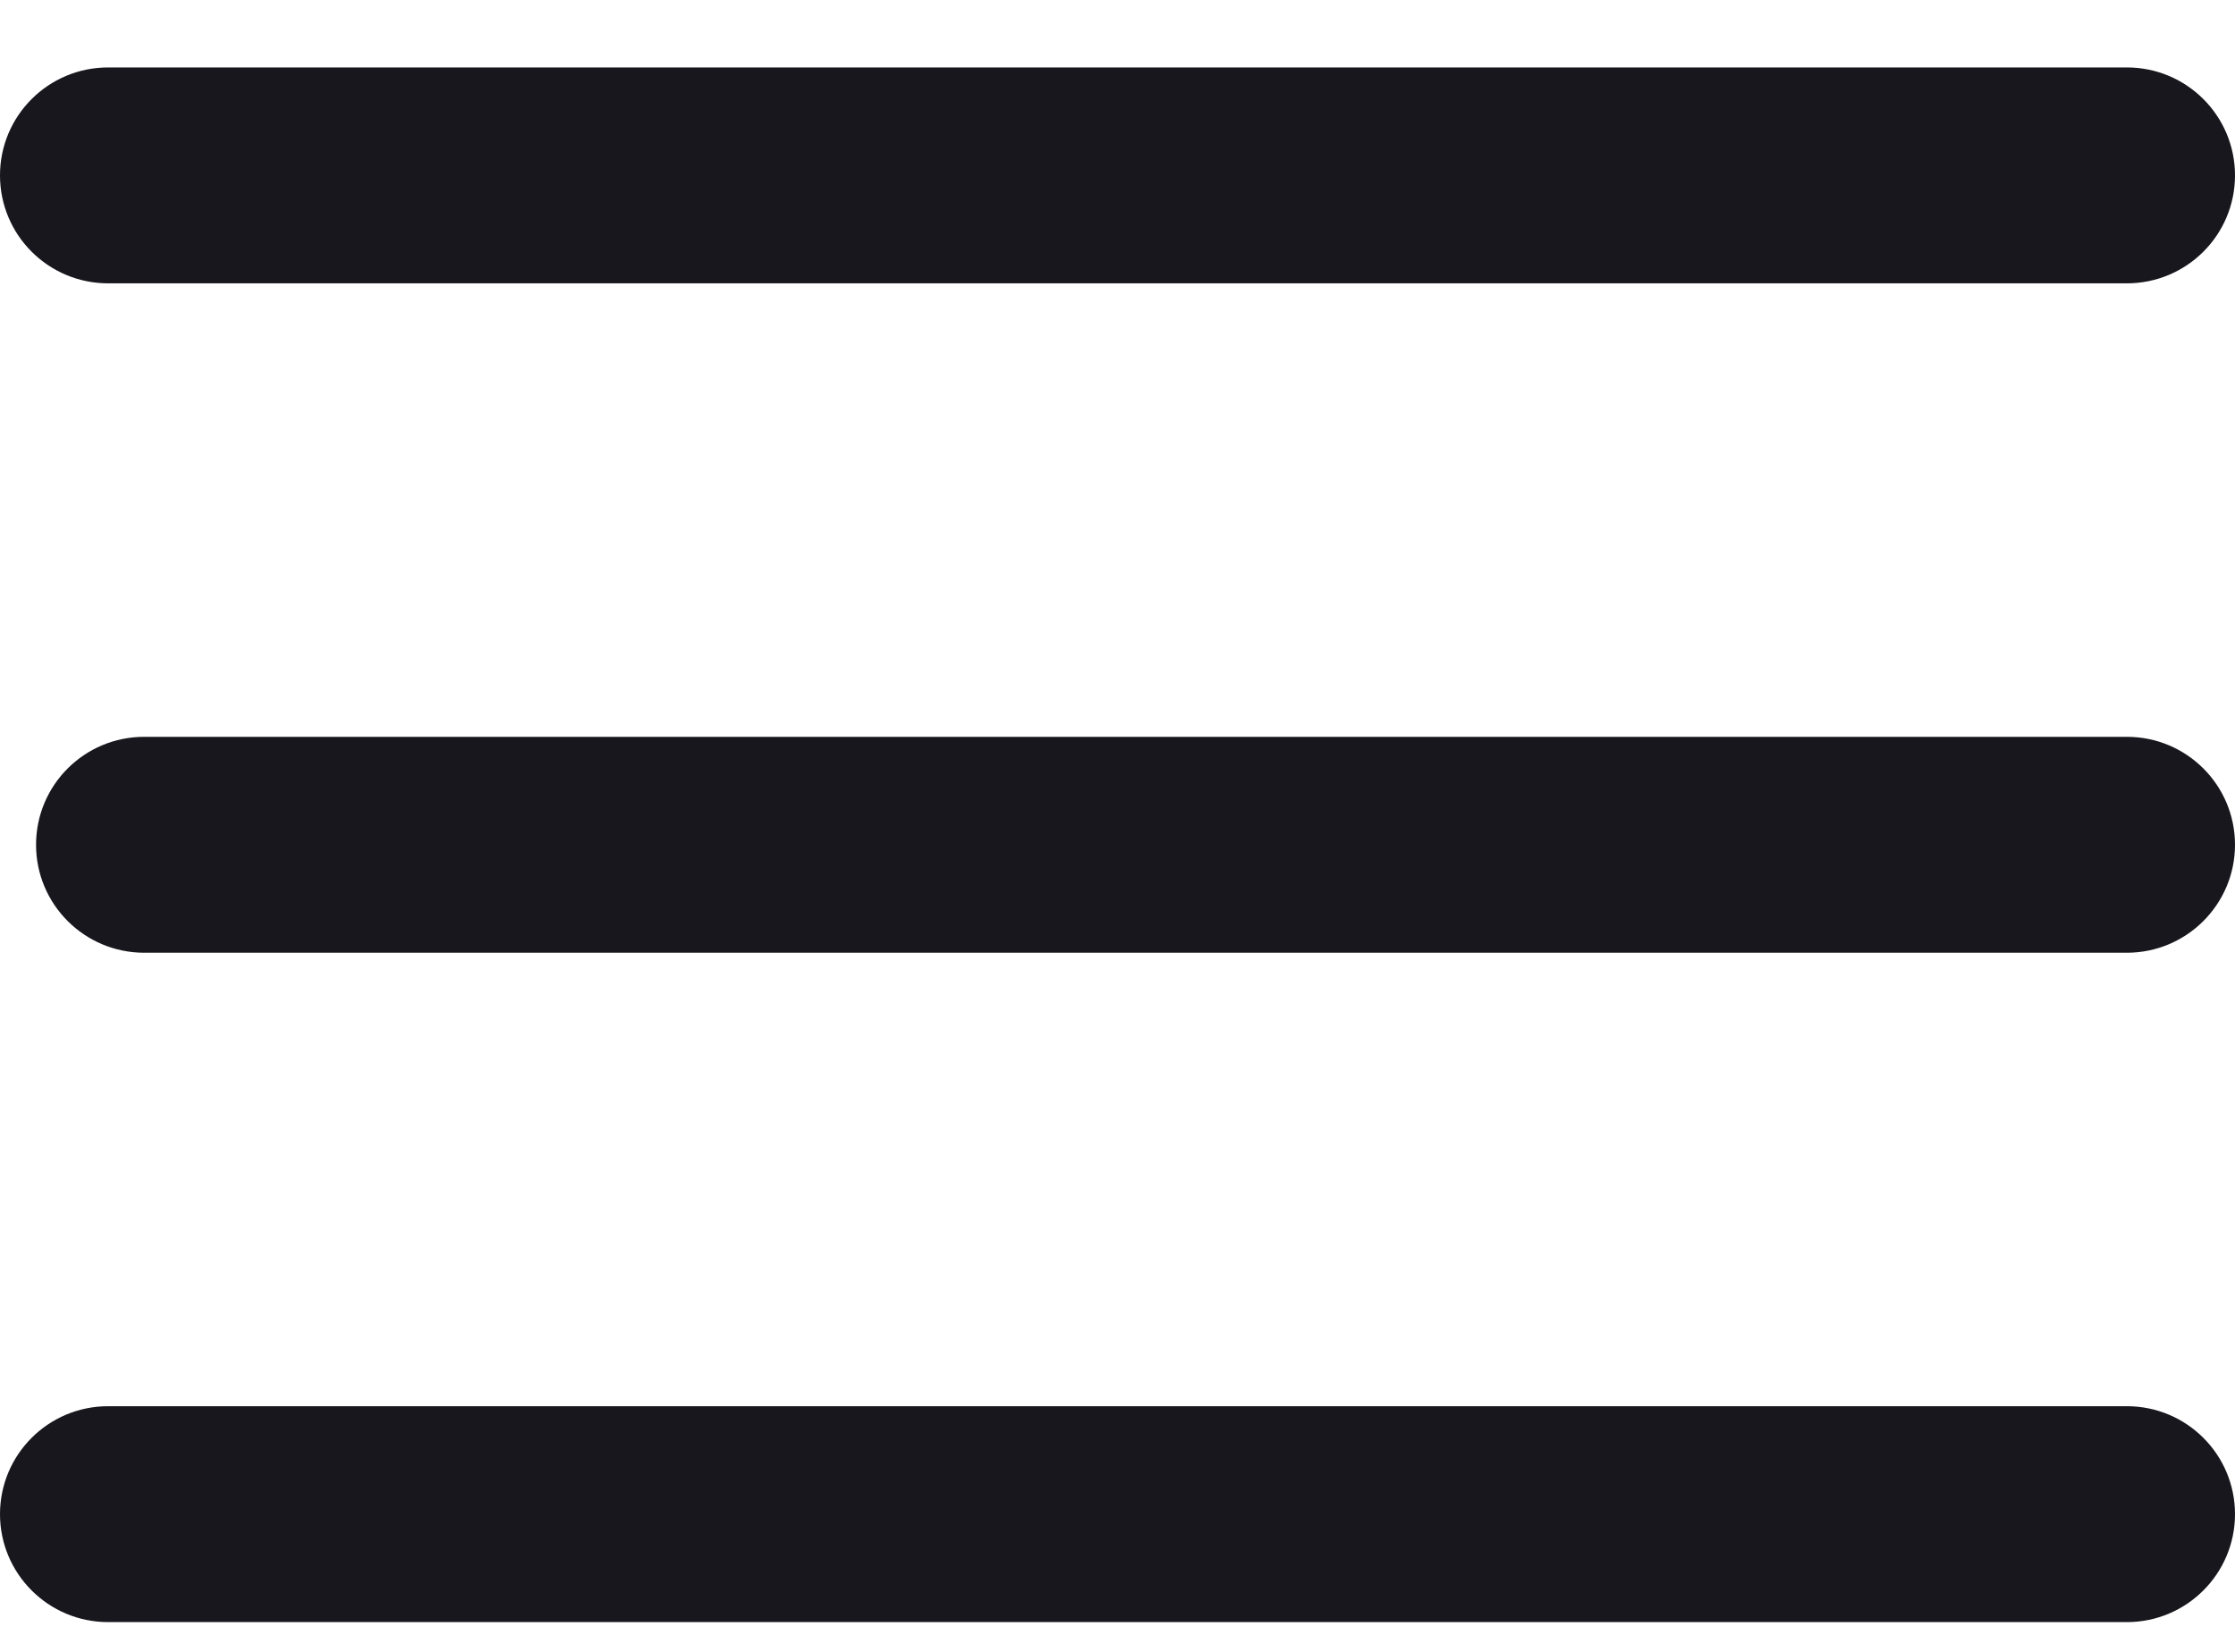
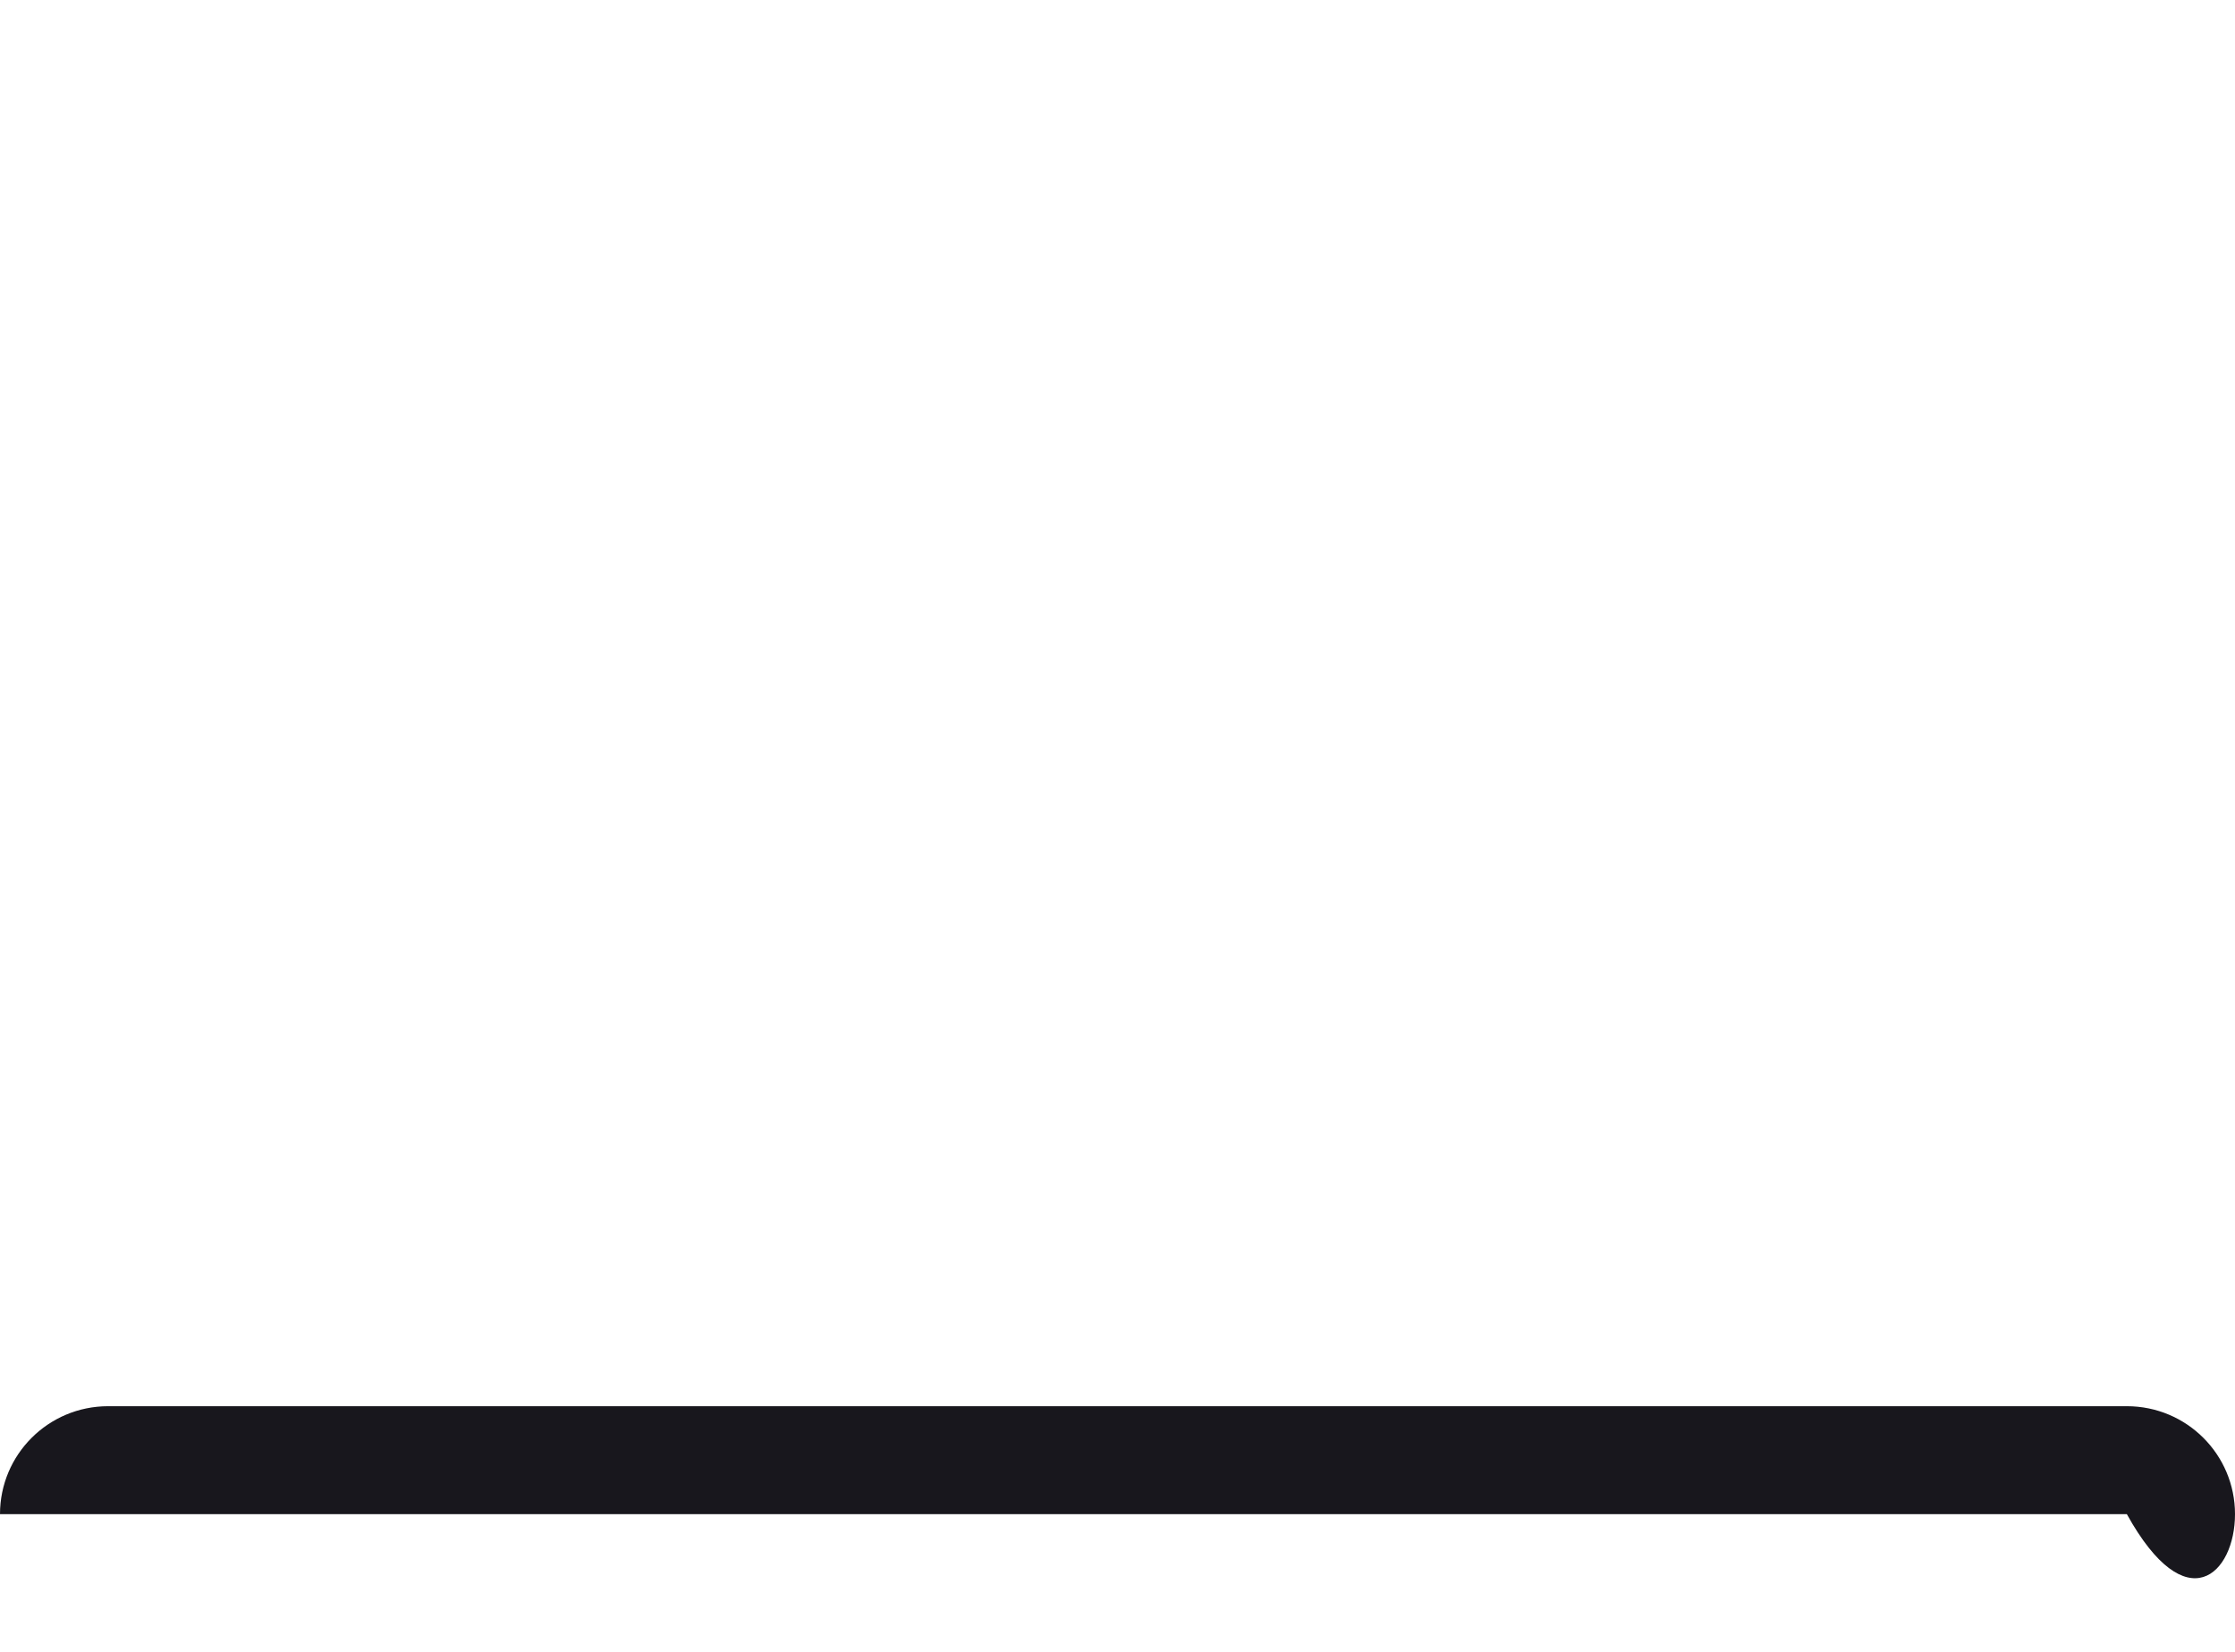
<svg xmlns="http://www.w3.org/2000/svg" width="23" height="17" viewBox="0 0 23 17" fill="none">
-   <path d="M1.113 0.694C0.498 0.694 0 1.191 0 1.805C0 2.419 0.498 2.916 1.113 2.916H21.887C22.502 2.916 23 2.419 23 1.805C23 1.191 22.502 0.694 21.887 0.694H1.113Z" fill="#18171D" />
-   <path d="M1.484 7.583C0.869 7.583 0.371 8.08 0.371 8.694C0.371 9.307 0.869 9.805 1.484 9.805H21.887C22.502 9.805 23 9.307 23 8.694C23 8.08 22.502 7.583 21.887 7.583H1.484Z" fill="#18171D" />
-   <path d="M1.113 14.472C0.498 14.472 0 14.969 0 15.583C0 16.196 0.498 16.694 1.113 16.694H21.887C22.502 16.694 23 16.196 23 15.583C23 14.969 22.502 14.472 21.887 14.472H1.113Z" fill="#18171D" />
+   <path d="M1.113 14.472C0.498 14.472 0 14.969 0 15.583H21.887C22.502 16.694 23 16.196 23 15.583C23 14.969 22.502 14.472 21.887 14.472H1.113Z" fill="#18171D" />
</svg>